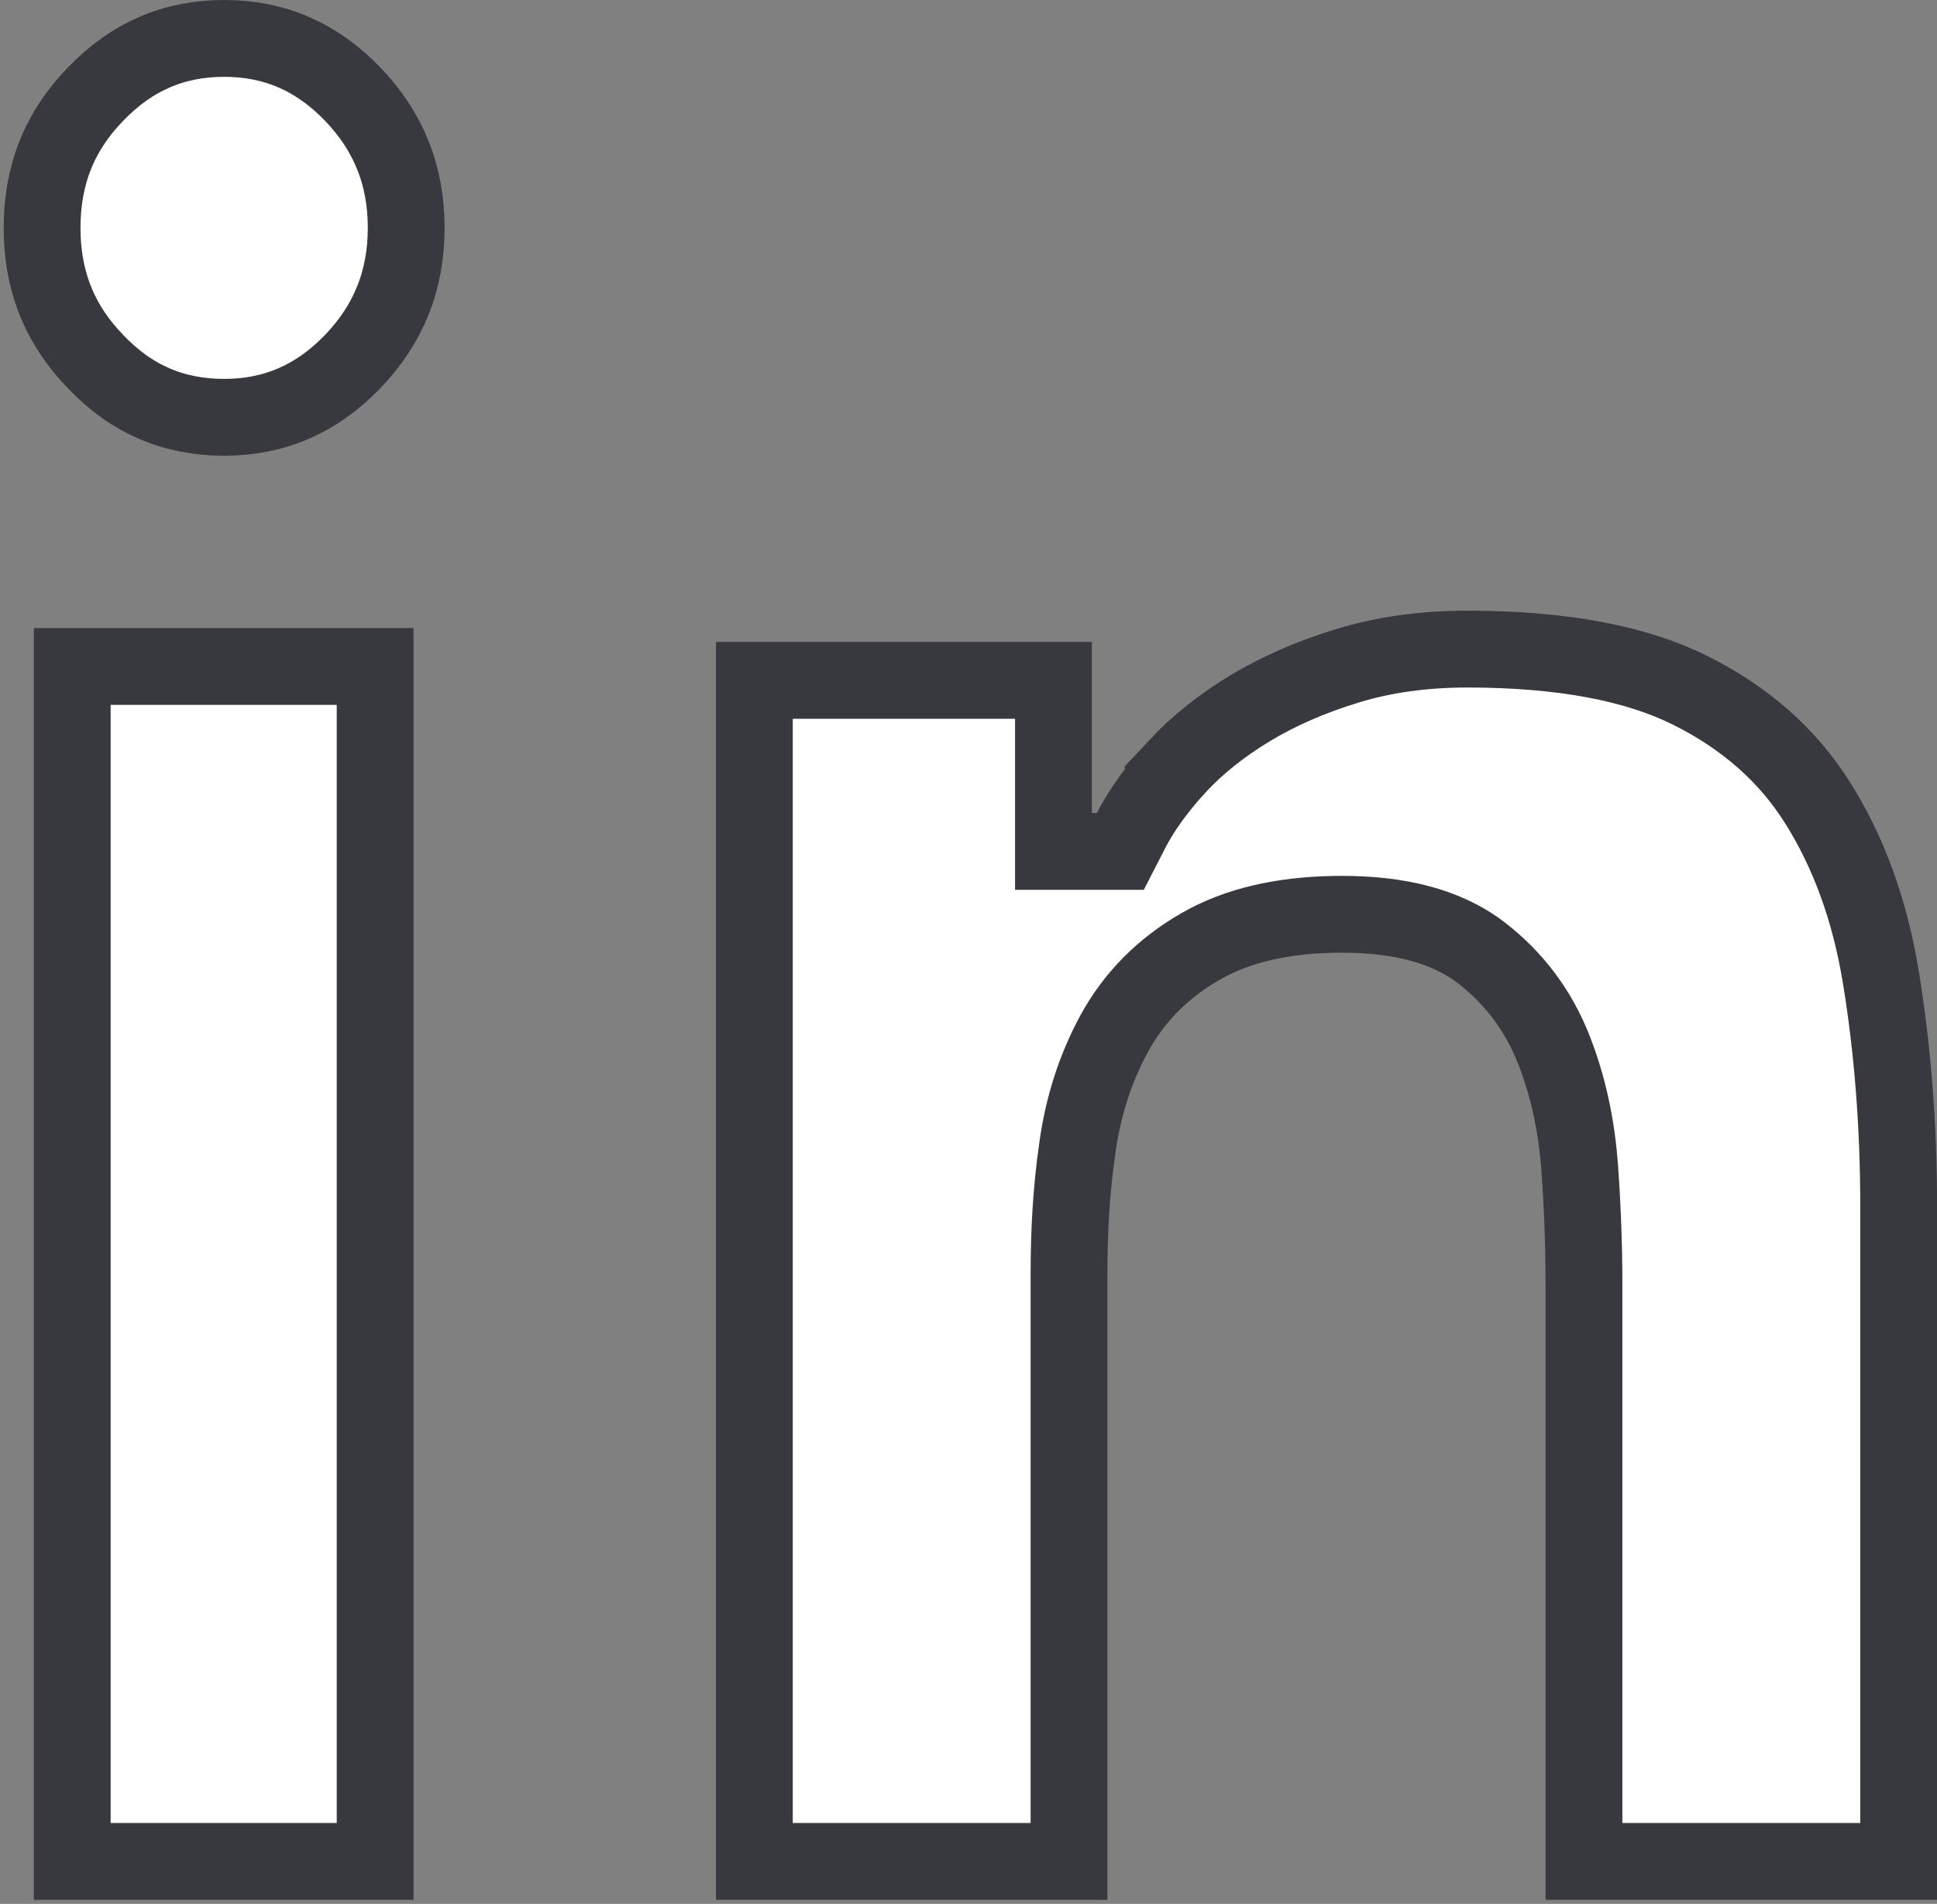
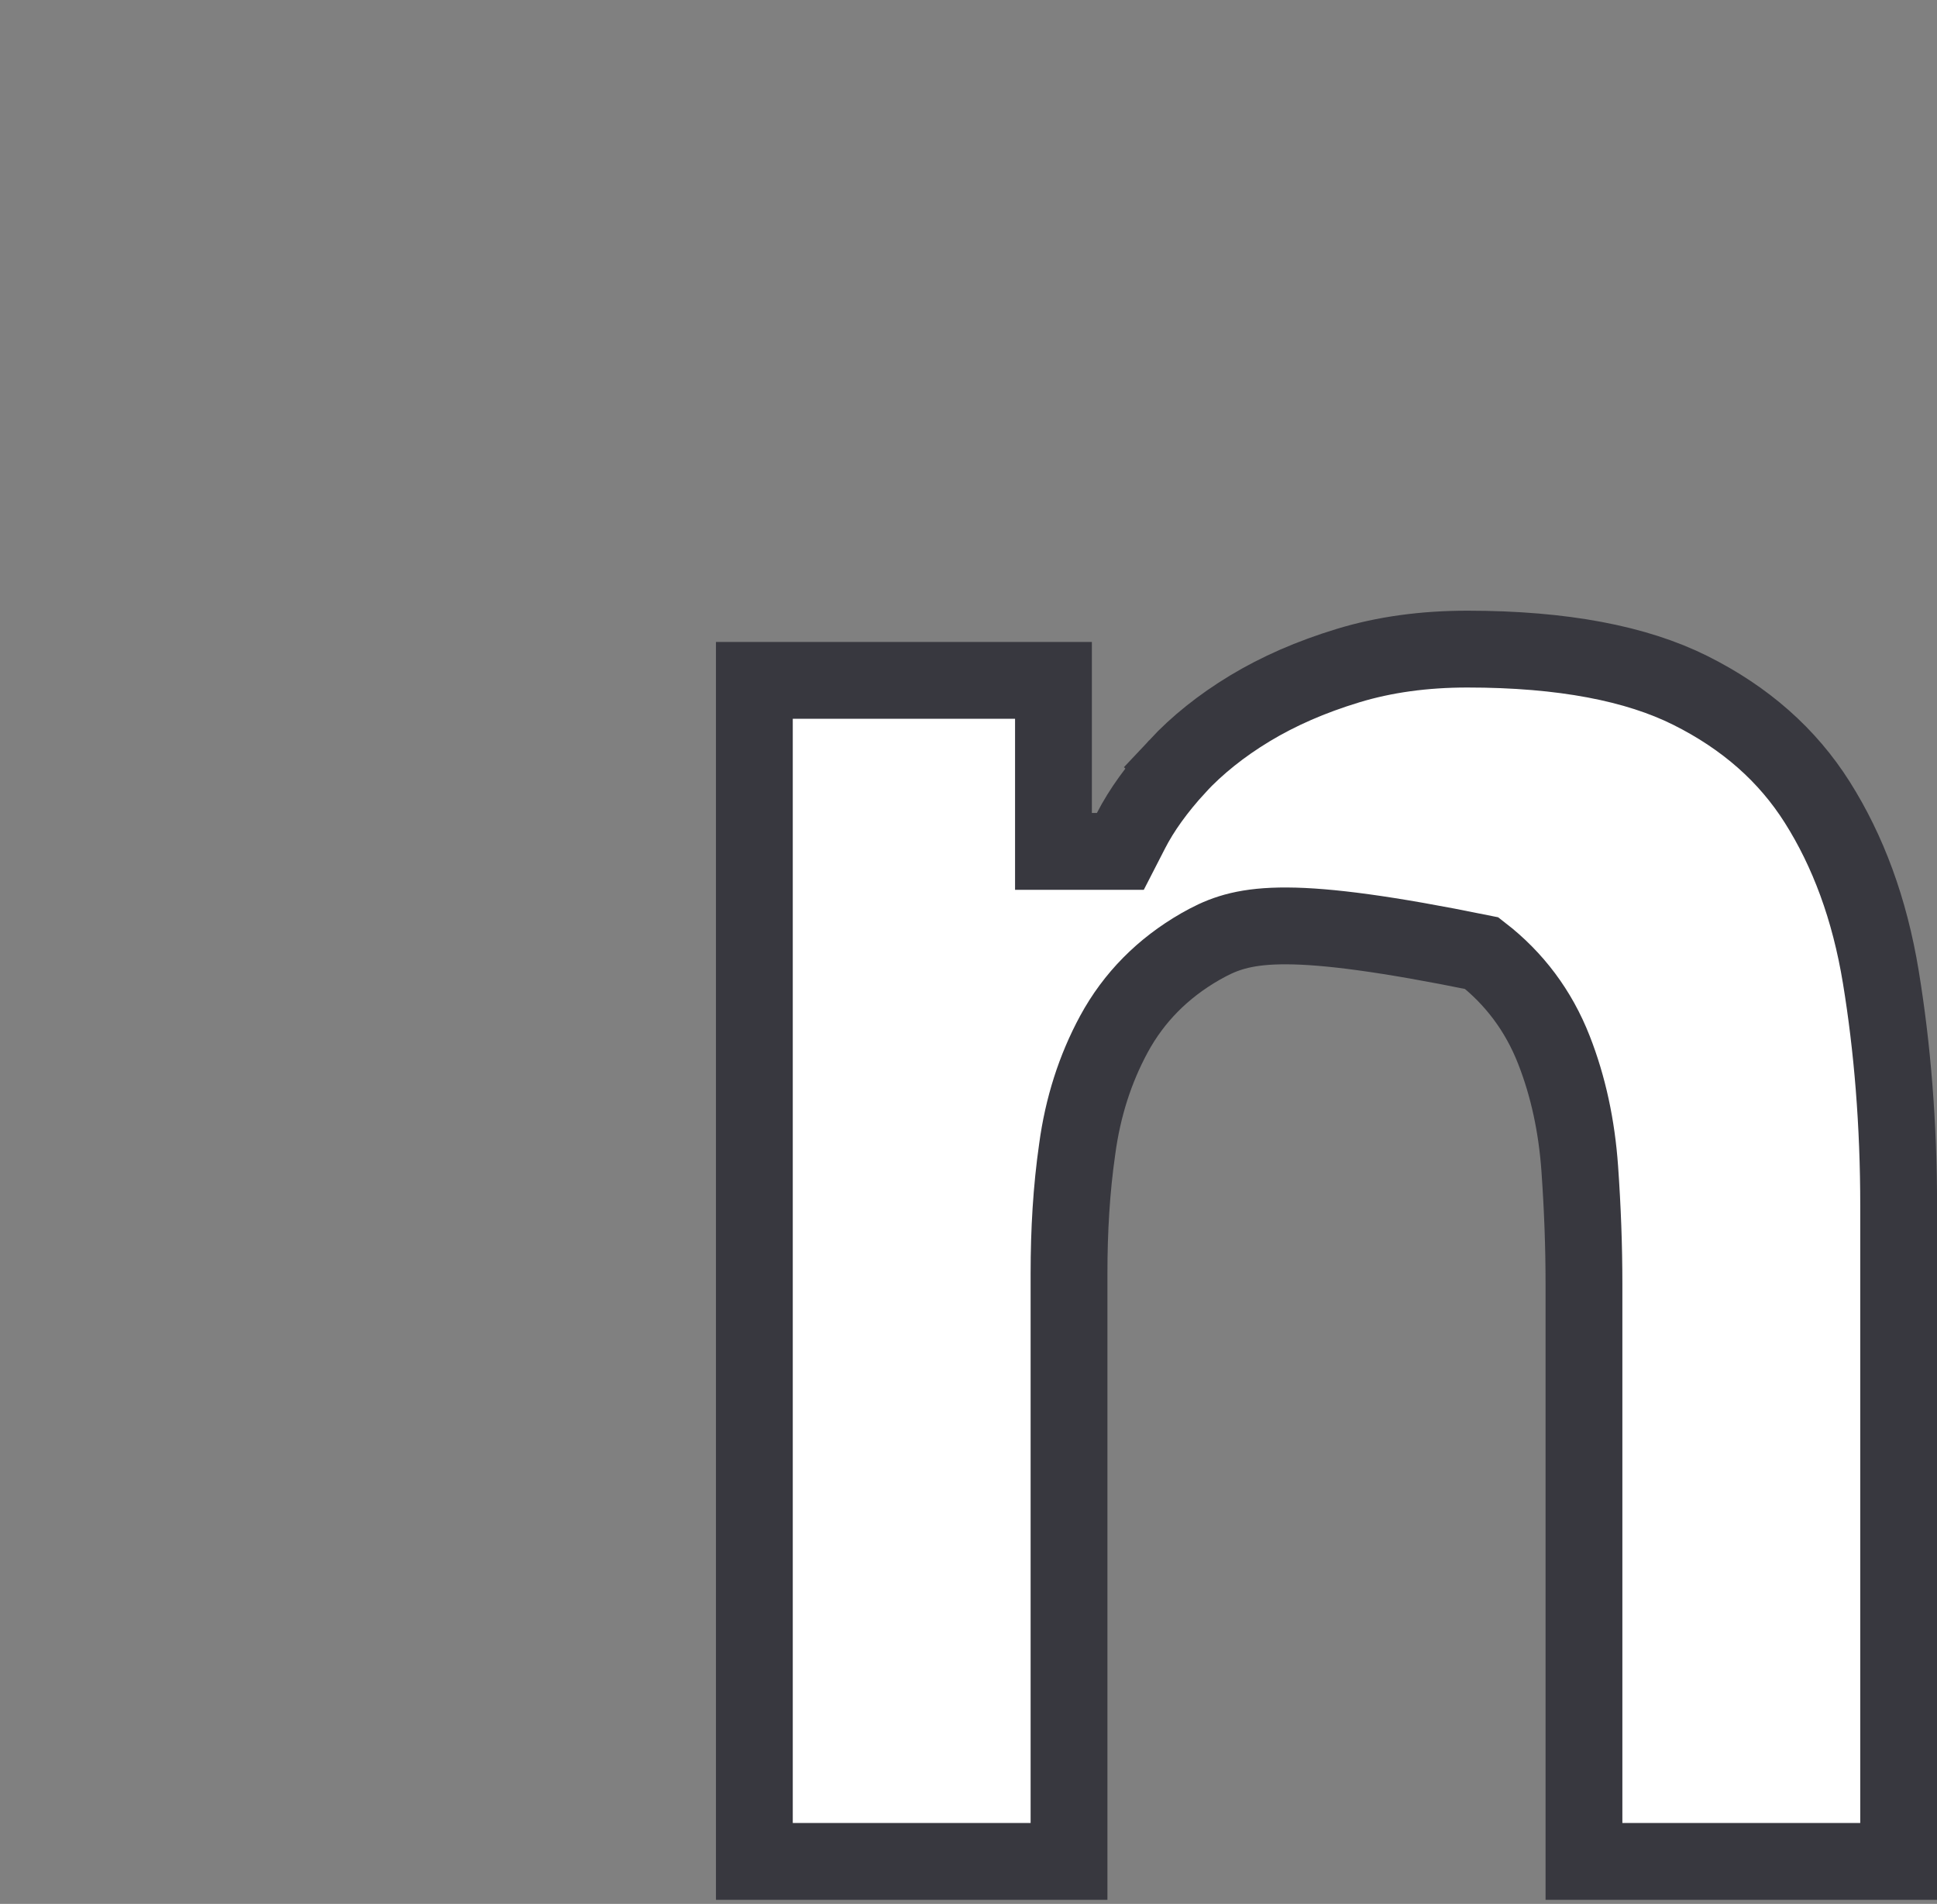
<svg xmlns="http://www.w3.org/2000/svg" width="58" height="57" viewBox="0 0 58 57" fill="none">
  <rect x="0" y="0" width="58" height="57" fill="#808080" stroke="none" />
-   <path d="M11.233 19.953V55.727H2.163V19.953H11.233ZM6.711 1.15C8.21 1.15 9.468 1.69 10.547 2.804C11.626 3.919 12.163 5.237 12.163 6.821C12.163 8.405 11.626 9.723 10.547 10.839C9.468 11.953 8.21 12.493 6.711 12.493C5.207 12.493 3.952 11.964 2.879 10.844L2.871 10.835L2.674 10.624C1.722 9.559 1.26 8.311 1.26 6.821C1.26 5.232 1.786 3.918 2.871 2.808L2.875 2.804C3.953 1.689 5.212 1.15 6.711 1.15Z" fill="white" stroke="#38383F" stroke-width="2.3" />
-   <path d="M43.938 19.433C46.809 19.433 49.009 19.868 50.613 20.669C52.265 21.494 53.523 22.608 54.414 24.017C55.335 25.473 55.984 27.212 56.318 29.251C56.664 31.358 56.852 33.645 56.852 36.113V55.727H47.429V38.435C47.429 37.32 47.387 36.165 47.303 34.985C47.213 33.715 46.959 32.526 46.528 31.429C46.07 30.259 45.341 29.288 44.367 28.535C43.276 27.691 41.818 27.372 40.185 27.372C38.657 27.372 37.283 27.629 36.157 28.221L35.935 28.343C34.819 28.986 33.952 29.857 33.353 30.962C32.792 31.999 32.423 33.149 32.255 34.401C32.081 35.608 32.01 36.846 32.01 38.123V55.727H22.588V20.369H31.544V25.489H33.547L33.868 24.864C34.181 24.256 34.635 23.619 35.255 22.942L35.254 22.941C35.845 22.309 36.567 21.727 37.424 21.209C38.278 20.694 39.244 20.268 40.369 19.926C41.451 19.597 42.638 19.433 43.938 19.433Z" fill="white" stroke="#38383F" stroke-width="2.3" />
+   <path d="M43.938 19.433C46.809 19.433 49.009 19.868 50.613 20.669C52.265 21.494 53.523 22.608 54.414 24.017C55.335 25.473 55.984 27.212 56.318 29.251C56.664 31.358 56.852 33.645 56.852 36.113V55.727H47.429V38.435C47.429 37.32 47.387 36.165 47.303 34.985C47.213 33.715 46.959 32.526 46.528 31.429C46.07 30.259 45.341 29.288 44.367 28.535C38.657 27.372 37.283 27.629 36.157 28.221L35.935 28.343C34.819 28.986 33.952 29.857 33.353 30.962C32.792 31.999 32.423 33.149 32.255 34.401C32.081 35.608 32.01 36.846 32.01 38.123V55.727H22.588V20.369H31.544V25.489H33.547L33.868 24.864C34.181 24.256 34.635 23.619 35.255 22.942L35.254 22.941C35.845 22.309 36.567 21.727 37.424 21.209C38.278 20.694 39.244 20.268 40.369 19.926C41.451 19.597 42.638 19.433 43.938 19.433Z" fill="white" stroke="#38383F" stroke-width="2.3" />
</svg>